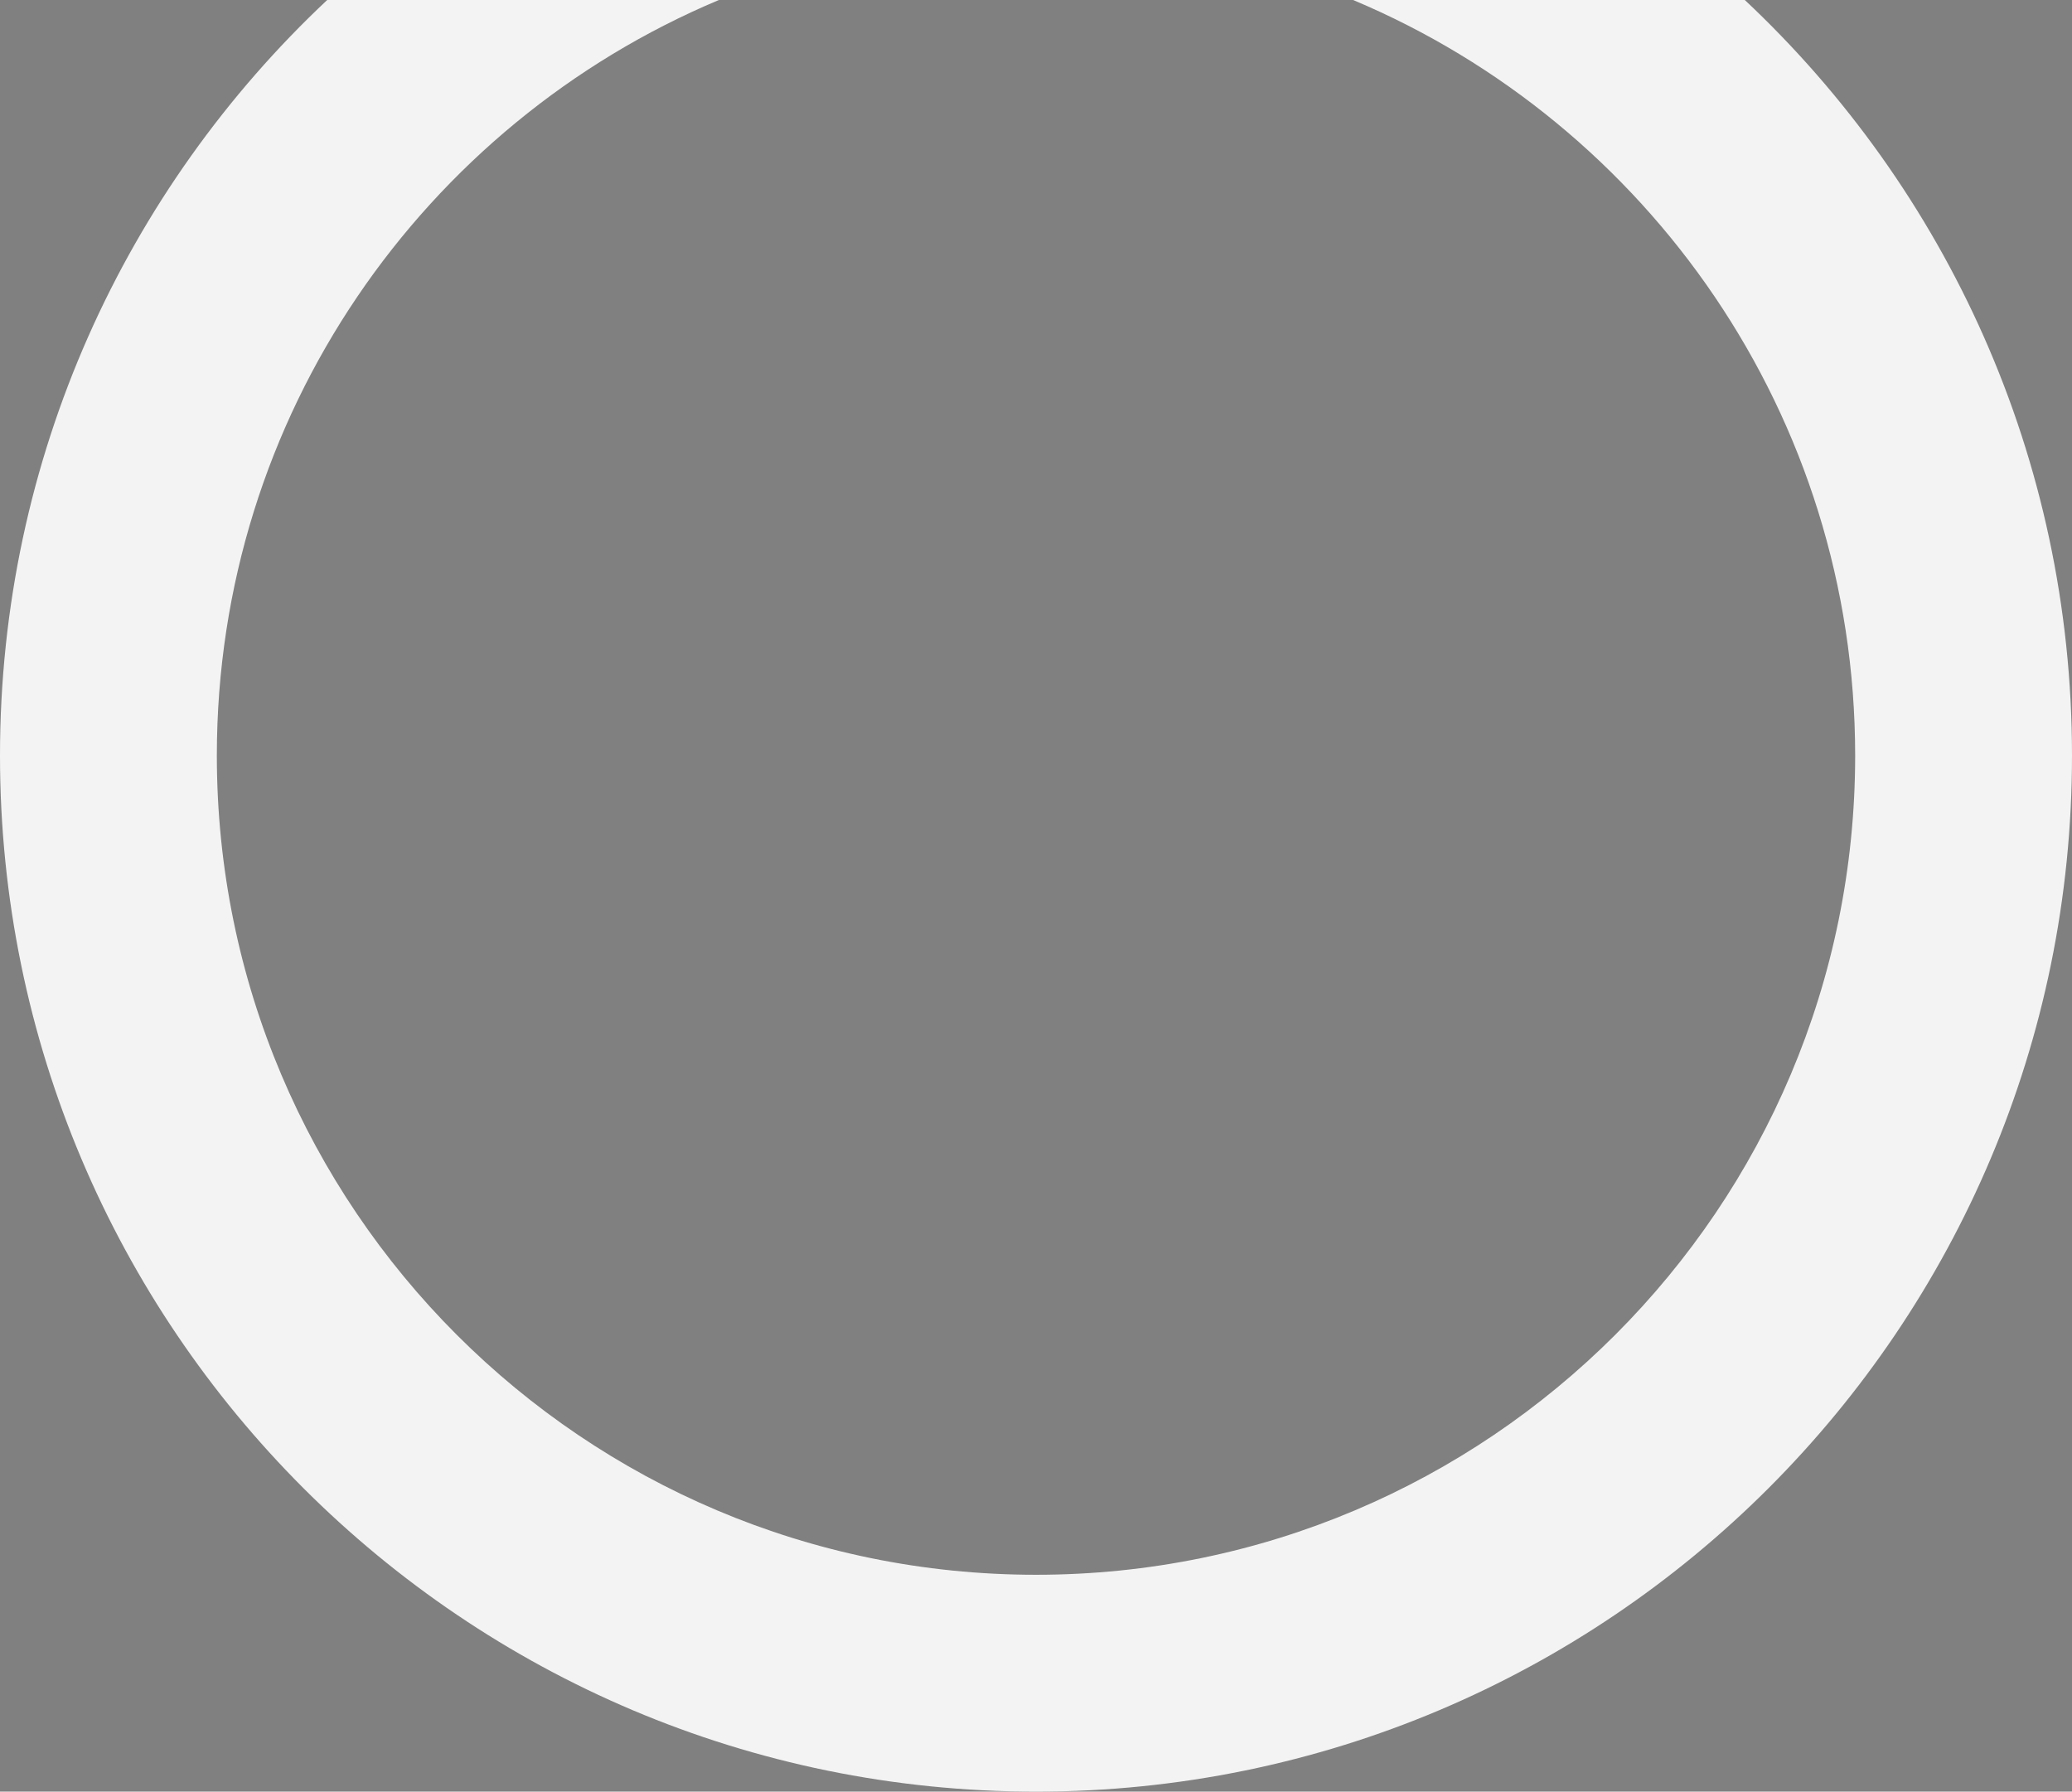
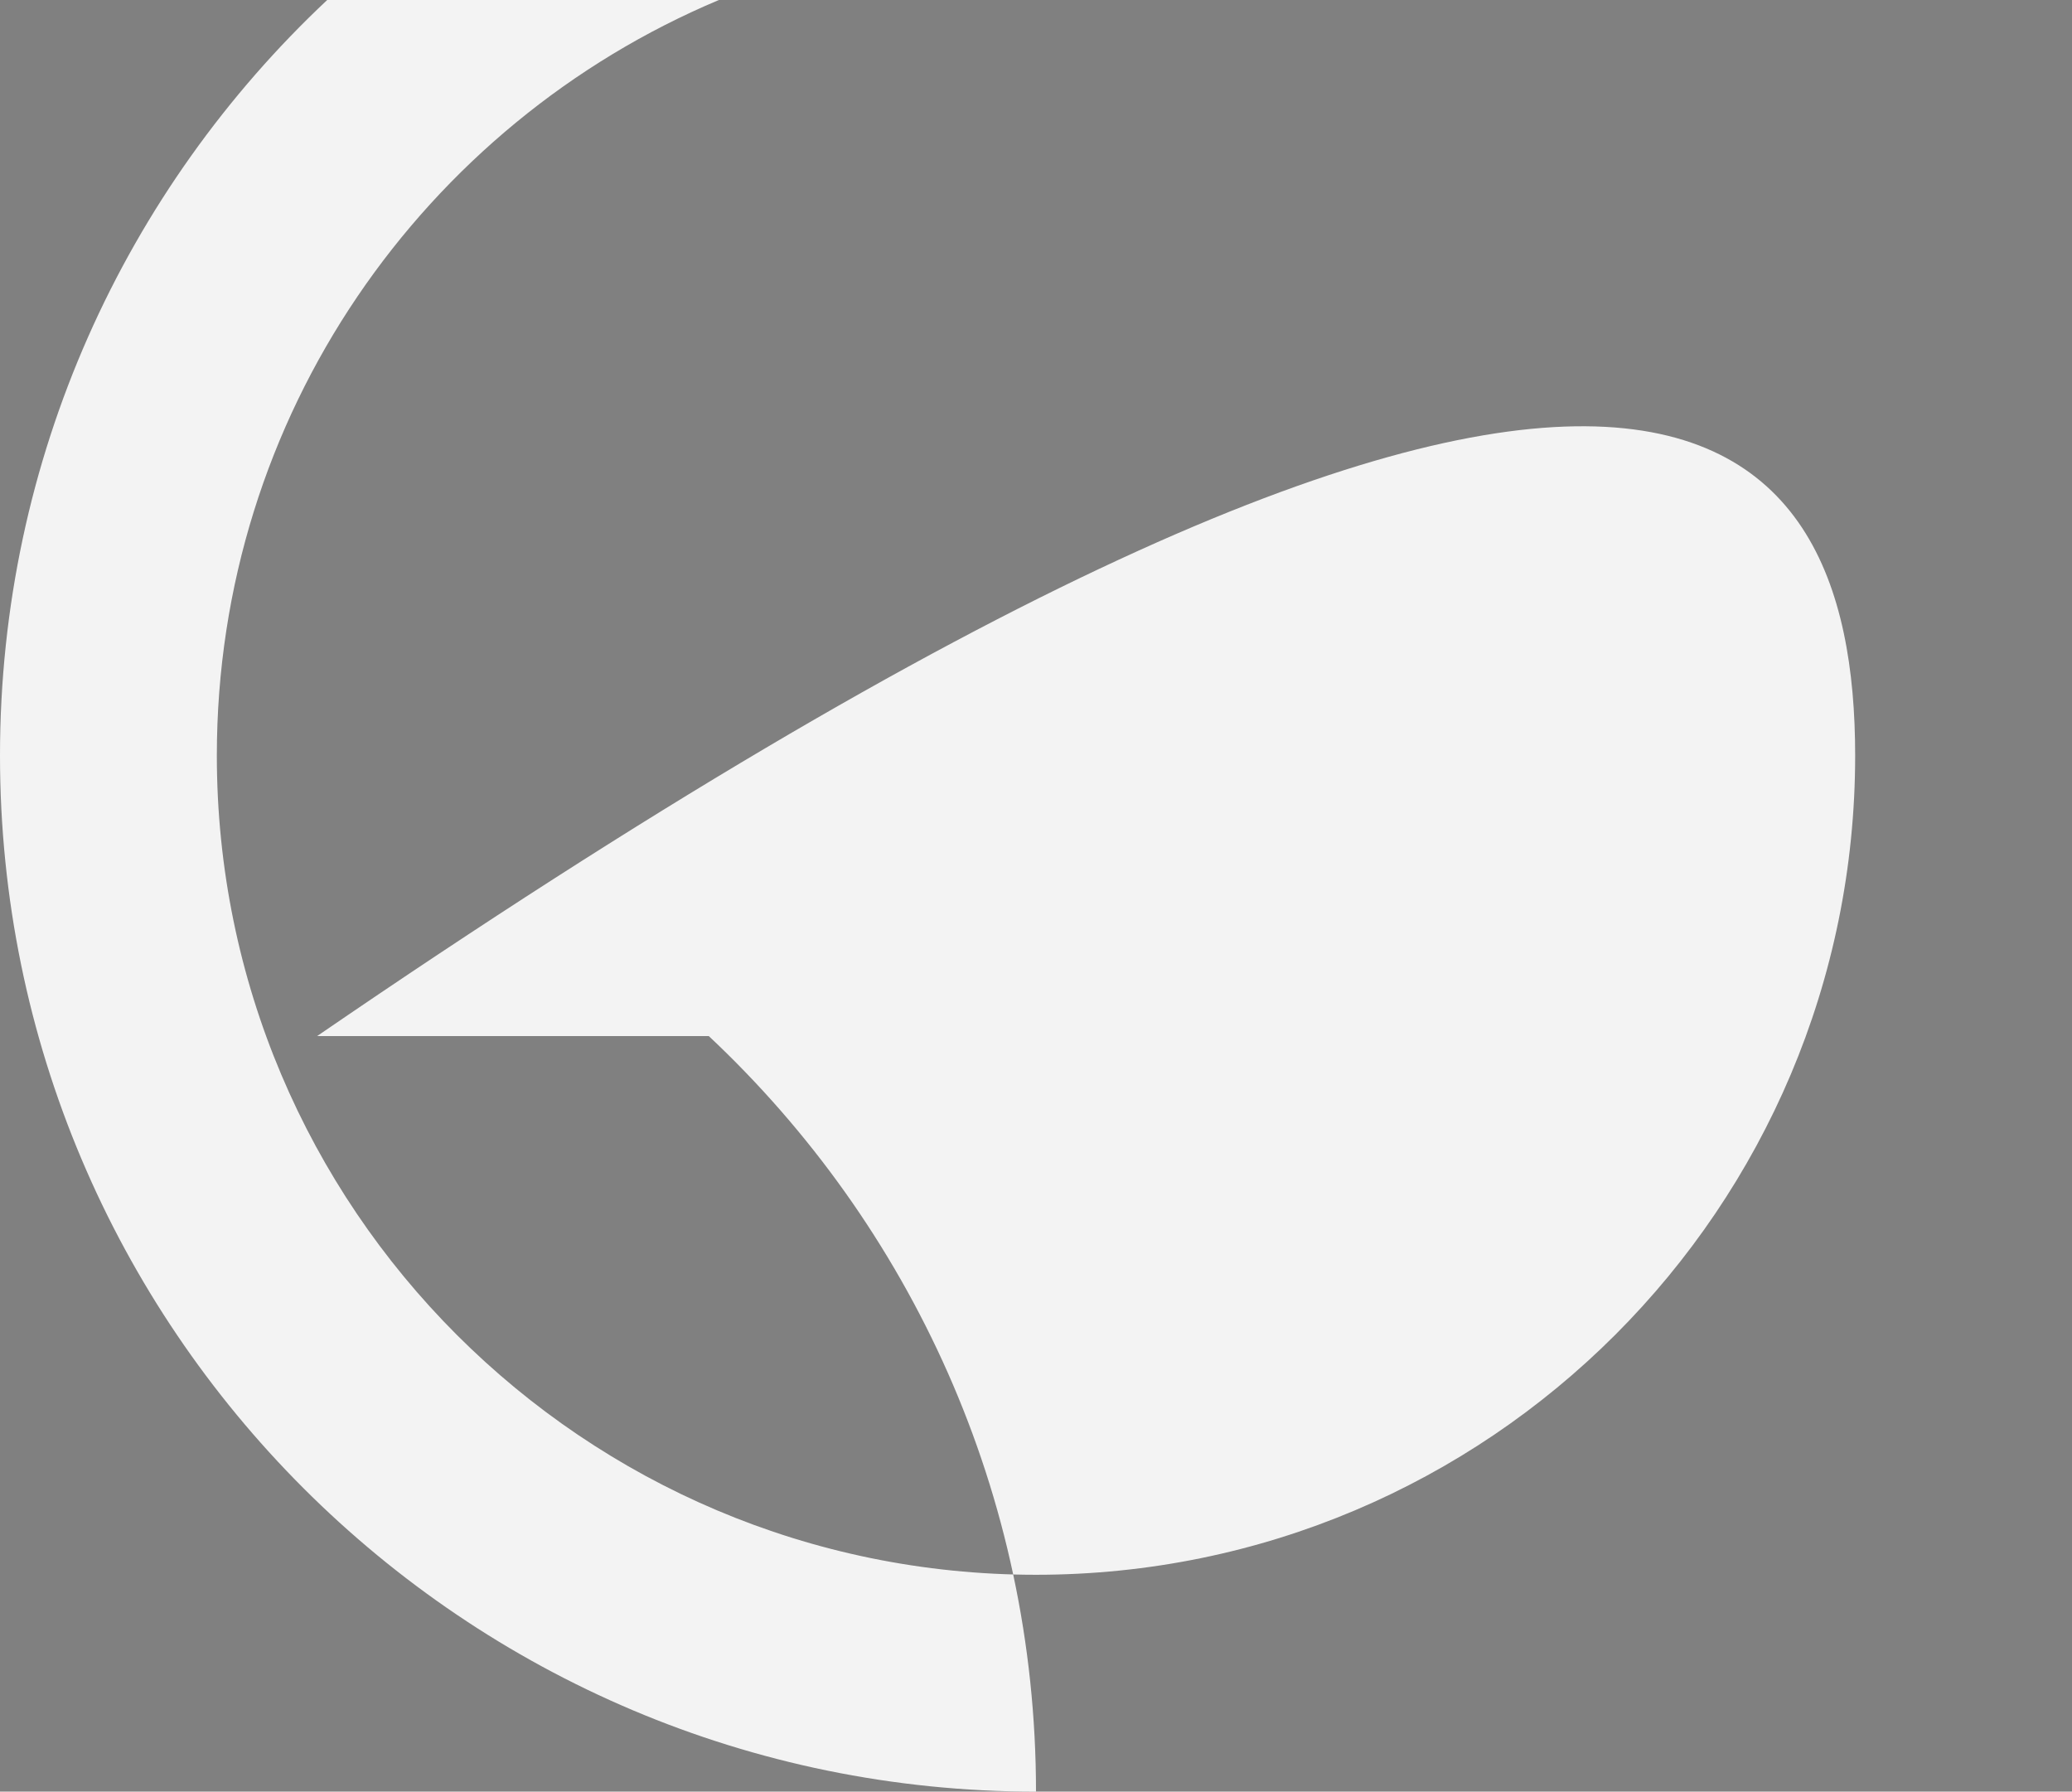
<svg xmlns="http://www.w3.org/2000/svg" version="1.1" id="Layer_1" x="0px" y="0px" viewBox="0 0 386.702 334.351" enable-background="new 0 0 386.702 334.351" xml:space="preserve">
  <rect x="0" y="0" width="386.702" height="334.351" fill="#808080" stroke="none" />
-   <path fill="#1D1D1B" d="M168.316-39.511c-0.201-0.001-0.401-0.008-0.603-0.008c-0.001,0-0.002,0-0.003,0  v0.008H168.316z" />
-   <path fill="#1D1D1B" d="M167.71-39.511v-0.008c-0.2,0-0.399,0.007-0.599,0.008H167.71z" />
-   <path fill="#F3F3F3" d="M346.233,141c0,84.435-68.448,152.882-152.882,152.882S40.469,225.435,40.469,141  C40.469,77.55,79.124,23.132,134.167,0h-73.1C23.485,35.273,0,85.391,0,141  c0,106.785,86.566,193.351,193.351,193.351c106.784,0,193.351-86.566,193.351-193.351  c0-55.609-23.485-105.727-61.067-141h-73.1C307.579,23.132,346.233,77.55,346.233,141z" />
-   <rect x="447.942" y="58" fill="#FFFFFF" width="460.908" height="77.727" />
+   <path fill="#F3F3F3" d="M346.233,141c0,84.435-68.448,152.882-152.882,152.882S40.469,225.435,40.469,141  C40.469,77.55,79.124,23.132,134.167,0h-73.1C23.485,35.273,0,85.391,0,141  c0,106.785,86.566,193.351,193.351,193.351c0-55.609-23.485-105.727-61.067-141h-73.1C307.579,23.132,346.233,77.55,346.233,141z" />
  <g>
</g>
  <g>
</g>
  <g>
</g>
  <g>
</g>
  <g>
</g>
  <g>
</g>
</svg>